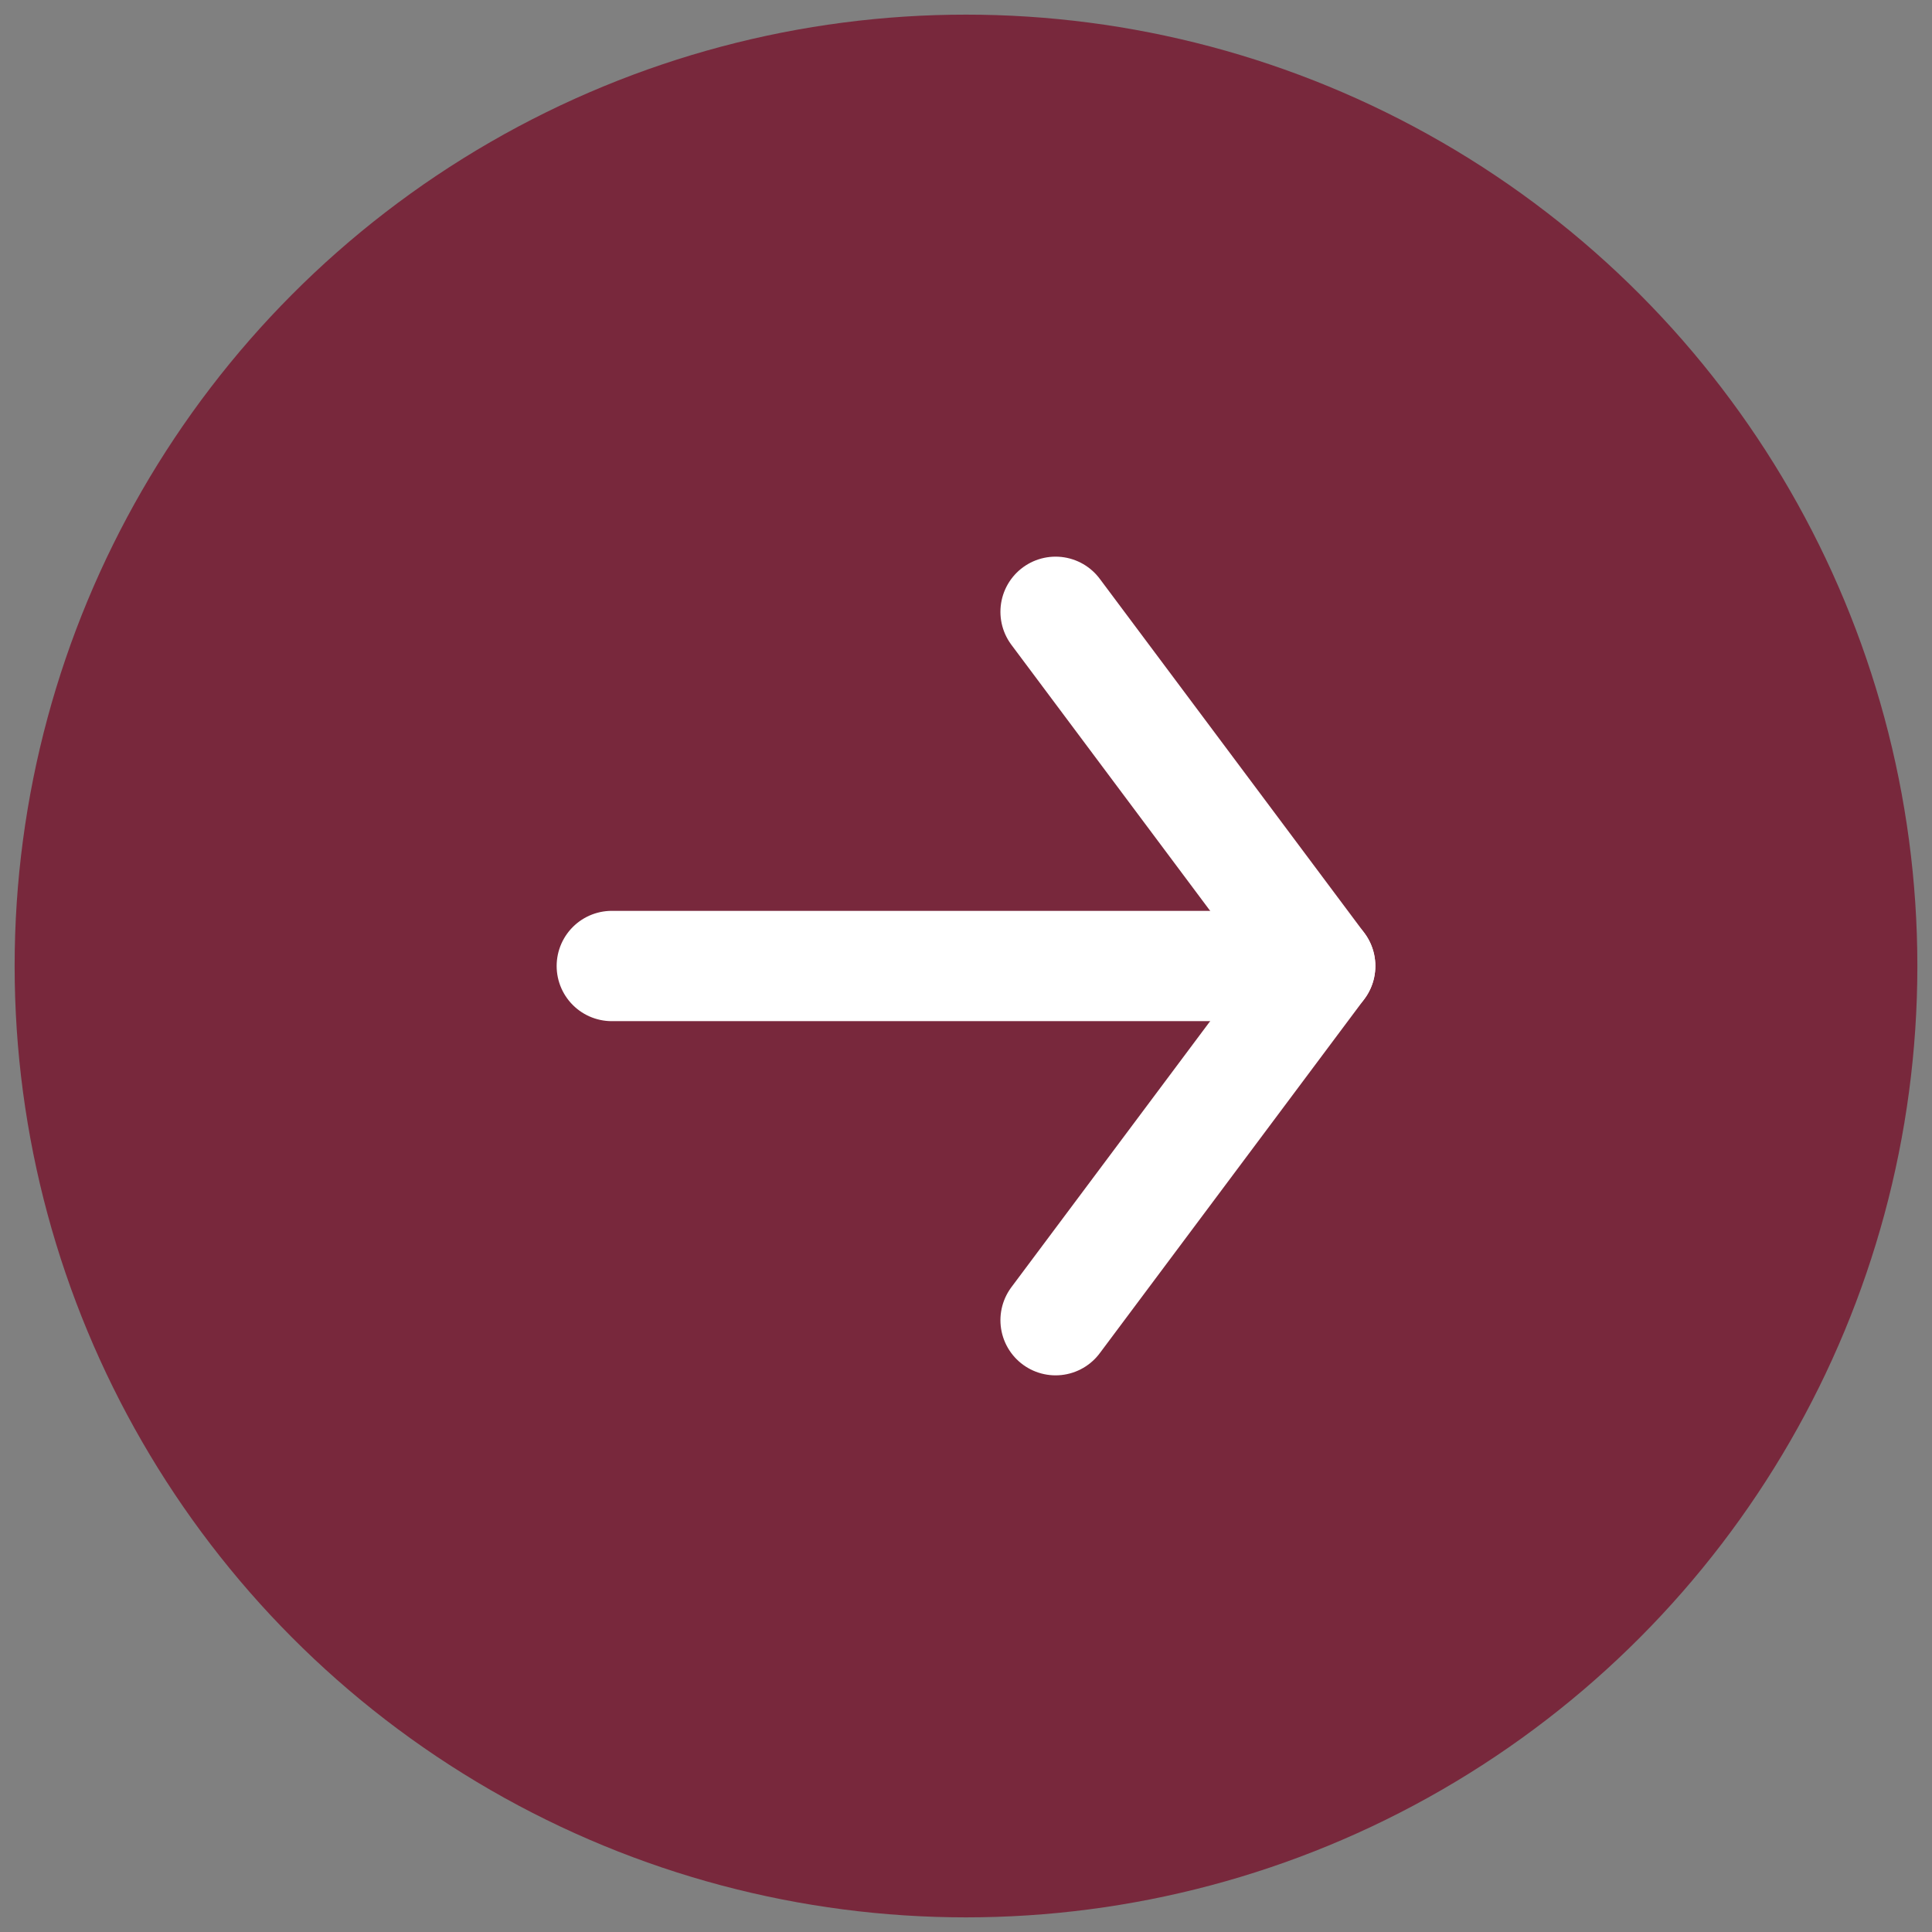
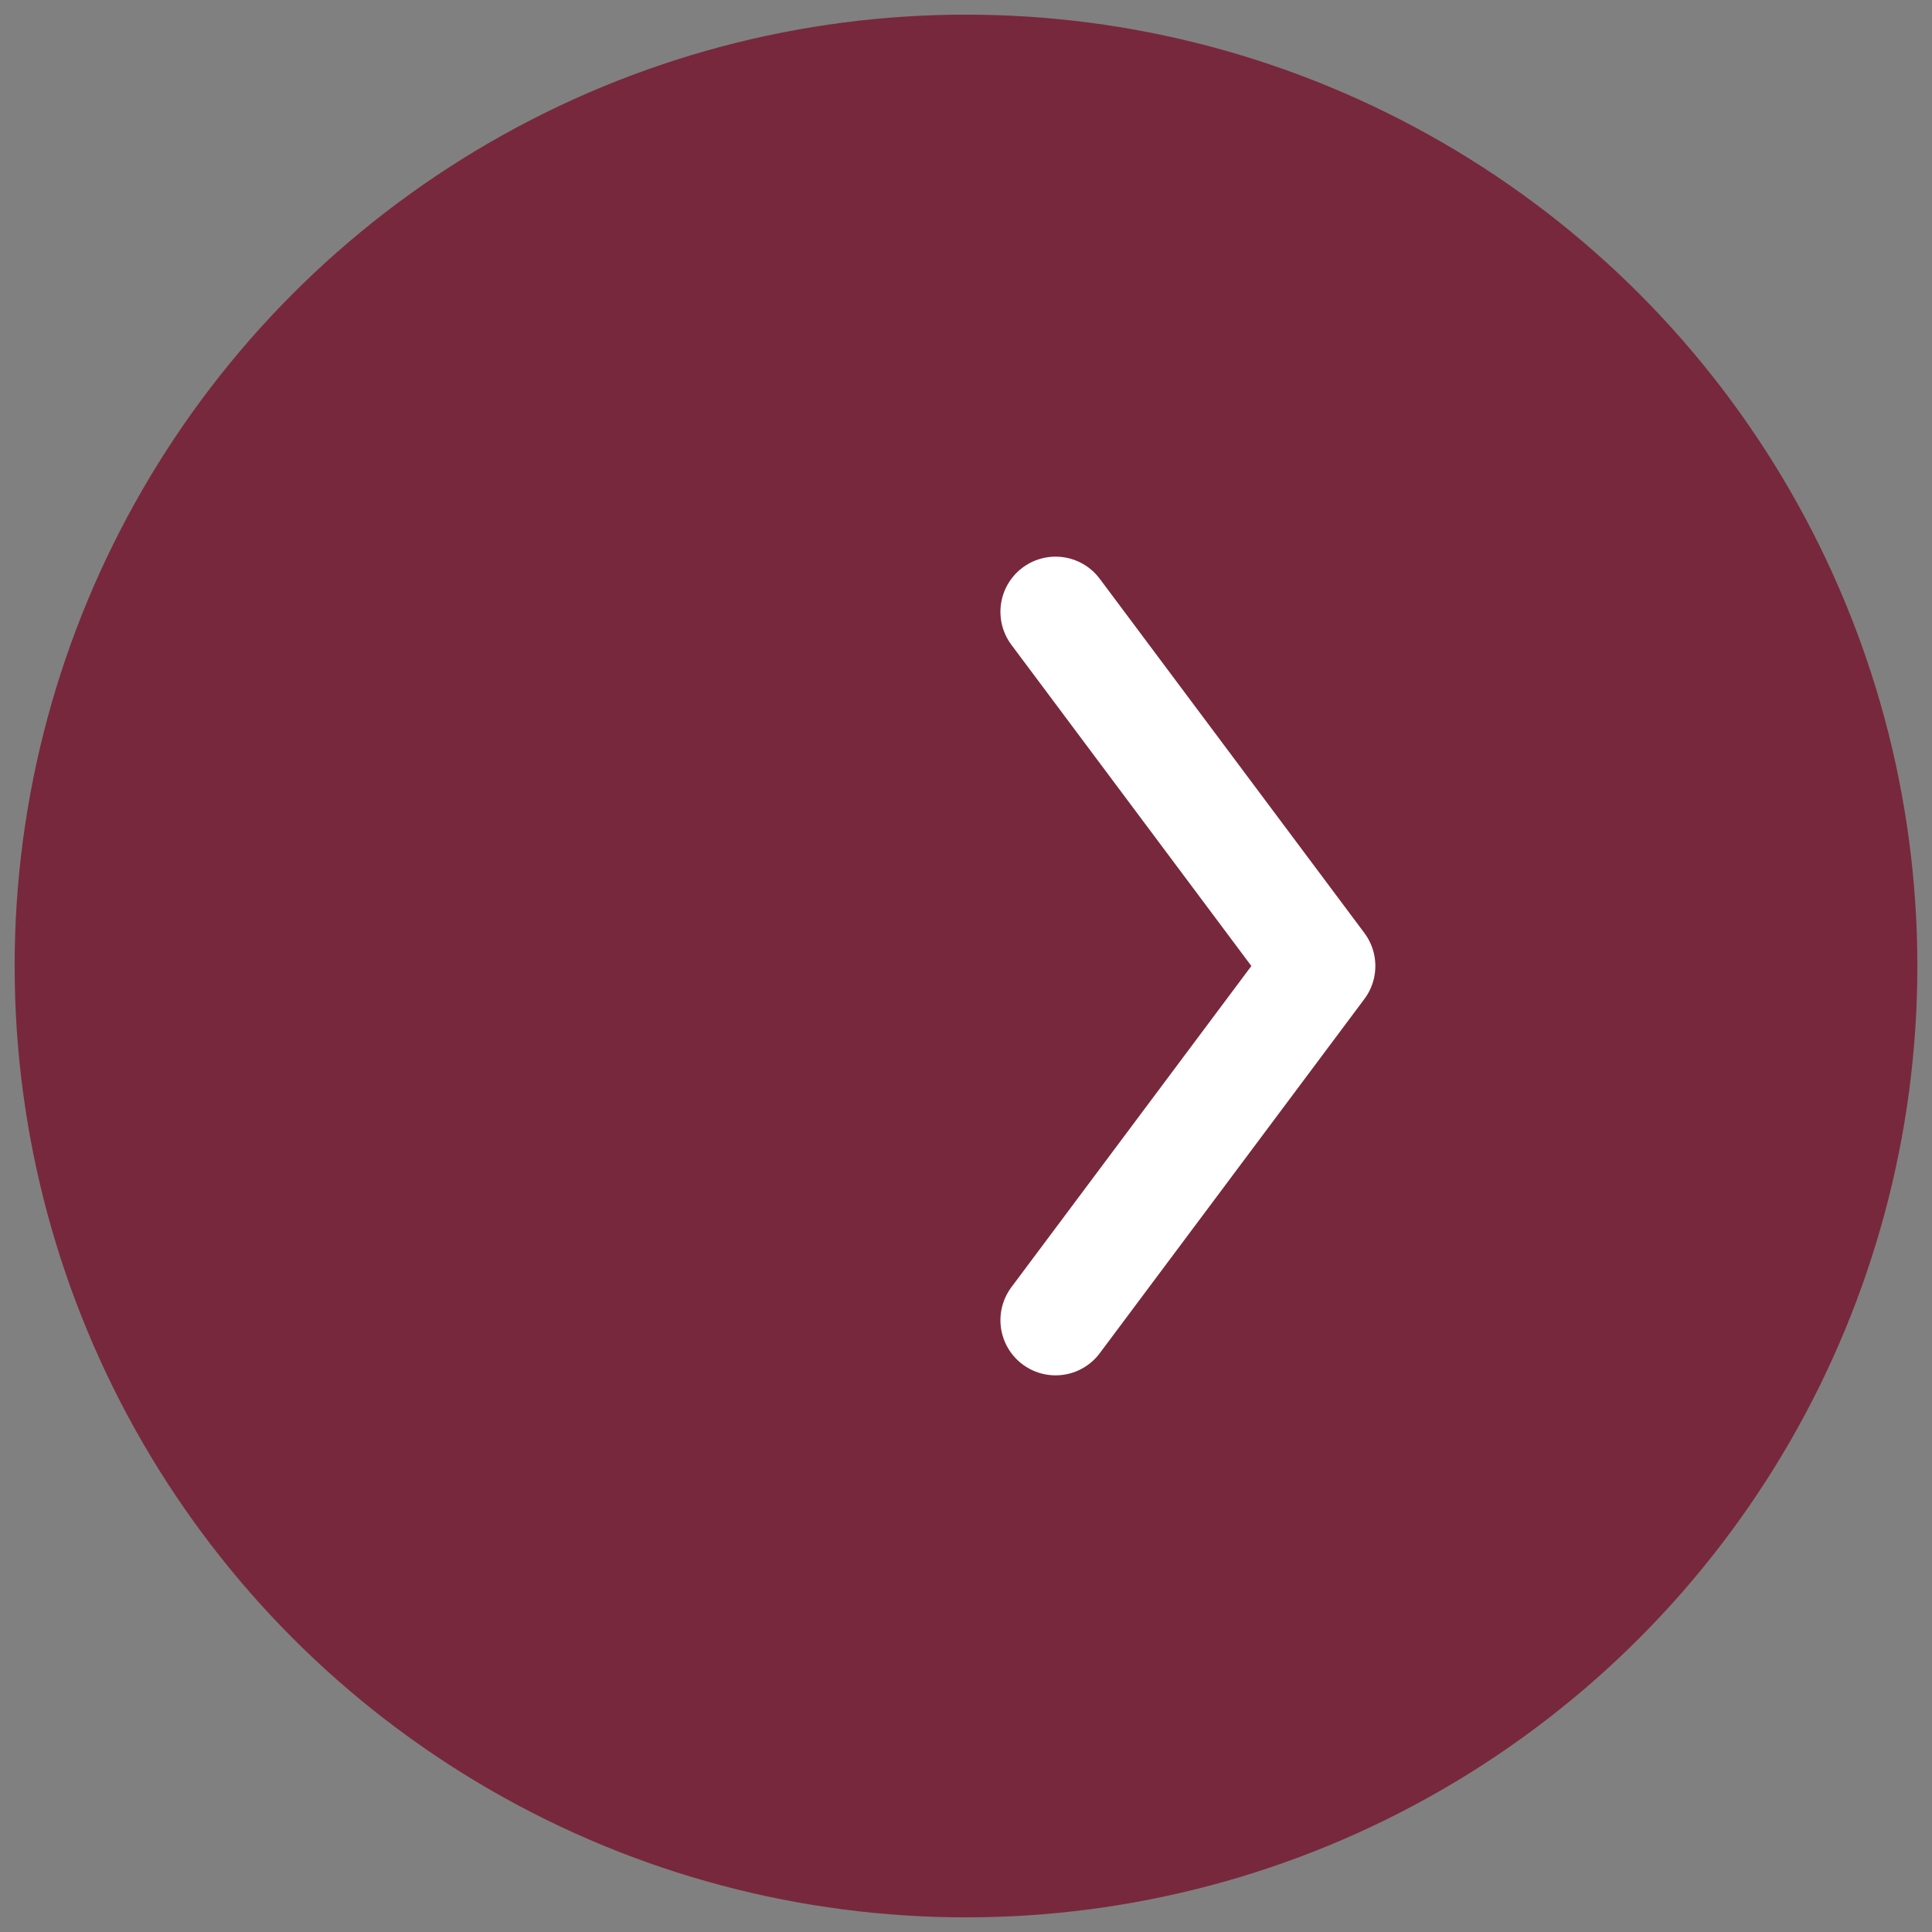
<svg xmlns="http://www.w3.org/2000/svg" version="1.1" id="Ebene_1" x="0px" y="0px" viewBox="0 0 66 66" style="enable-background:new 0 0 66 66;" xml:space="preserve">
  <rect x="0" y="0" width="66" height="66" fill="#808080" stroke="none" />
  <style type="text/css">
	.st0{fill:#78283C;}
	.st1{fill:none;stroke:#FFFFFF;stroke-width:3.768;stroke-linecap:round;stroke-linejoin:round;stroke-miterlimit:10;}
</style>
  <g>
    <circle class="st0" cx="33" cy="33" r="32.5" />
    <g>
-       <line class="st1" x1="20.9" y1="33" x2="45.1" y2="33" />
      <polyline class="st1" points="36.06,20.9 45.1,33 36.06,45.1   " />
    </g>
  </g>
</svg>